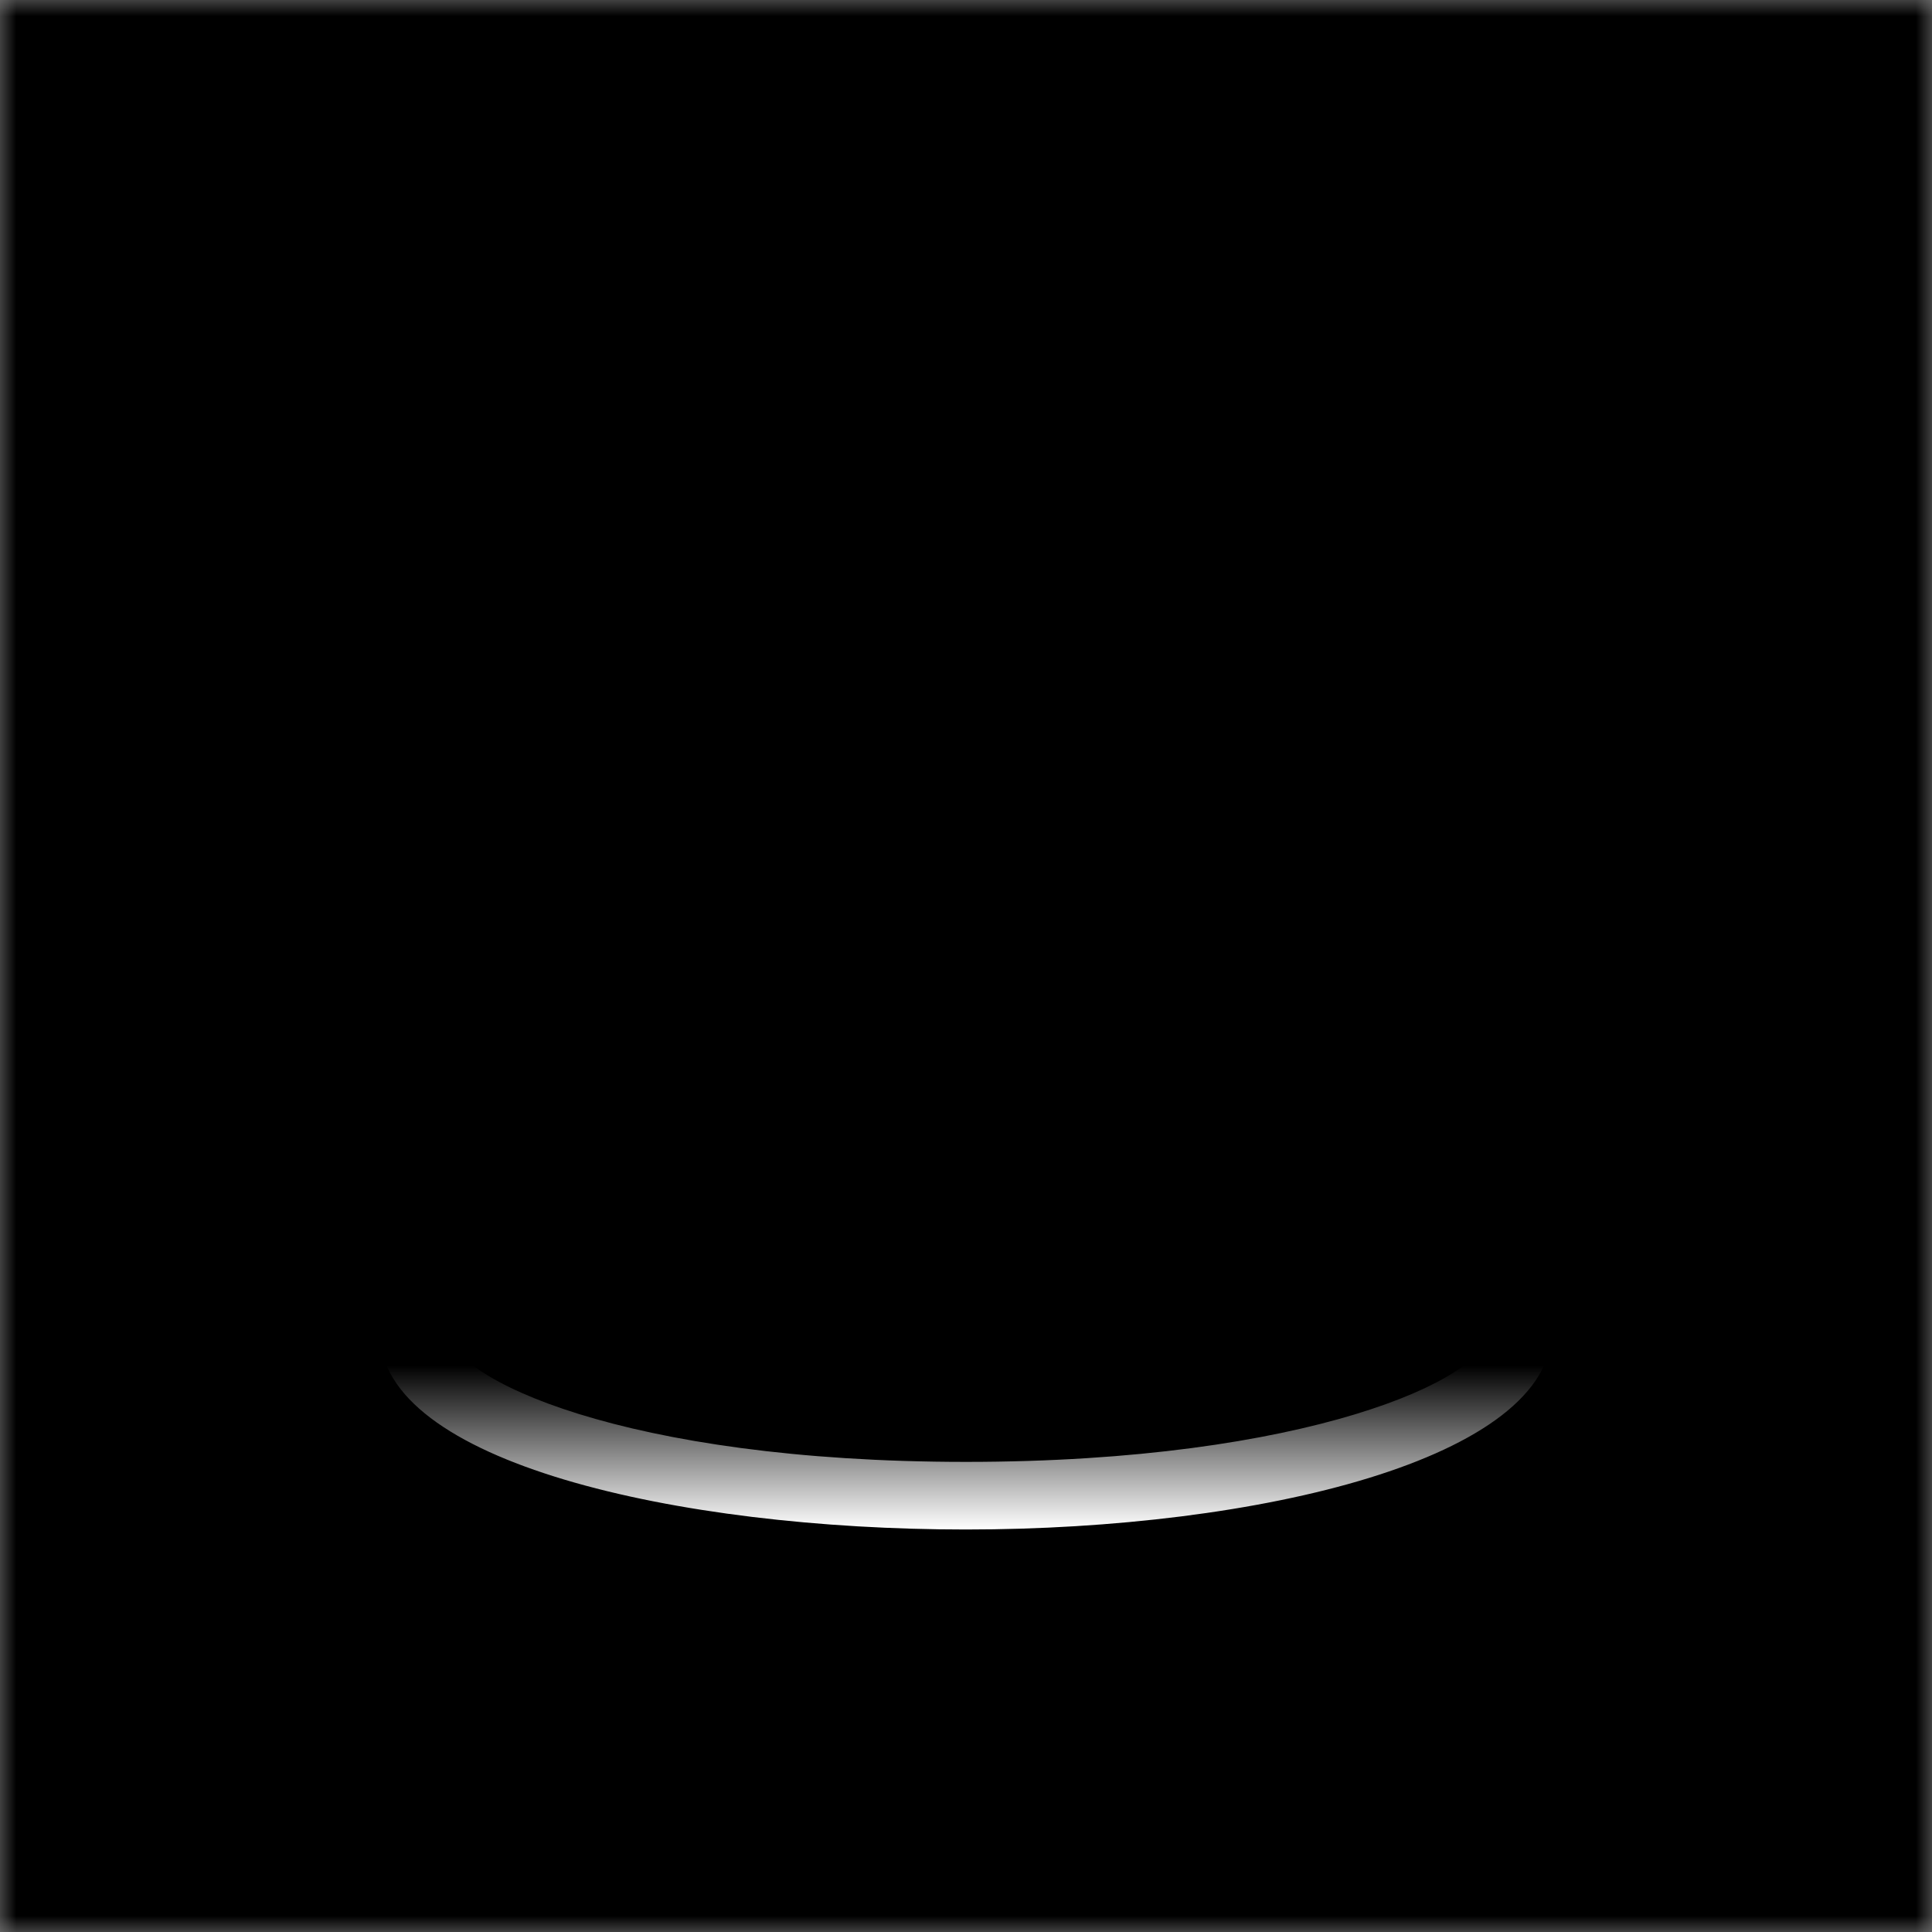
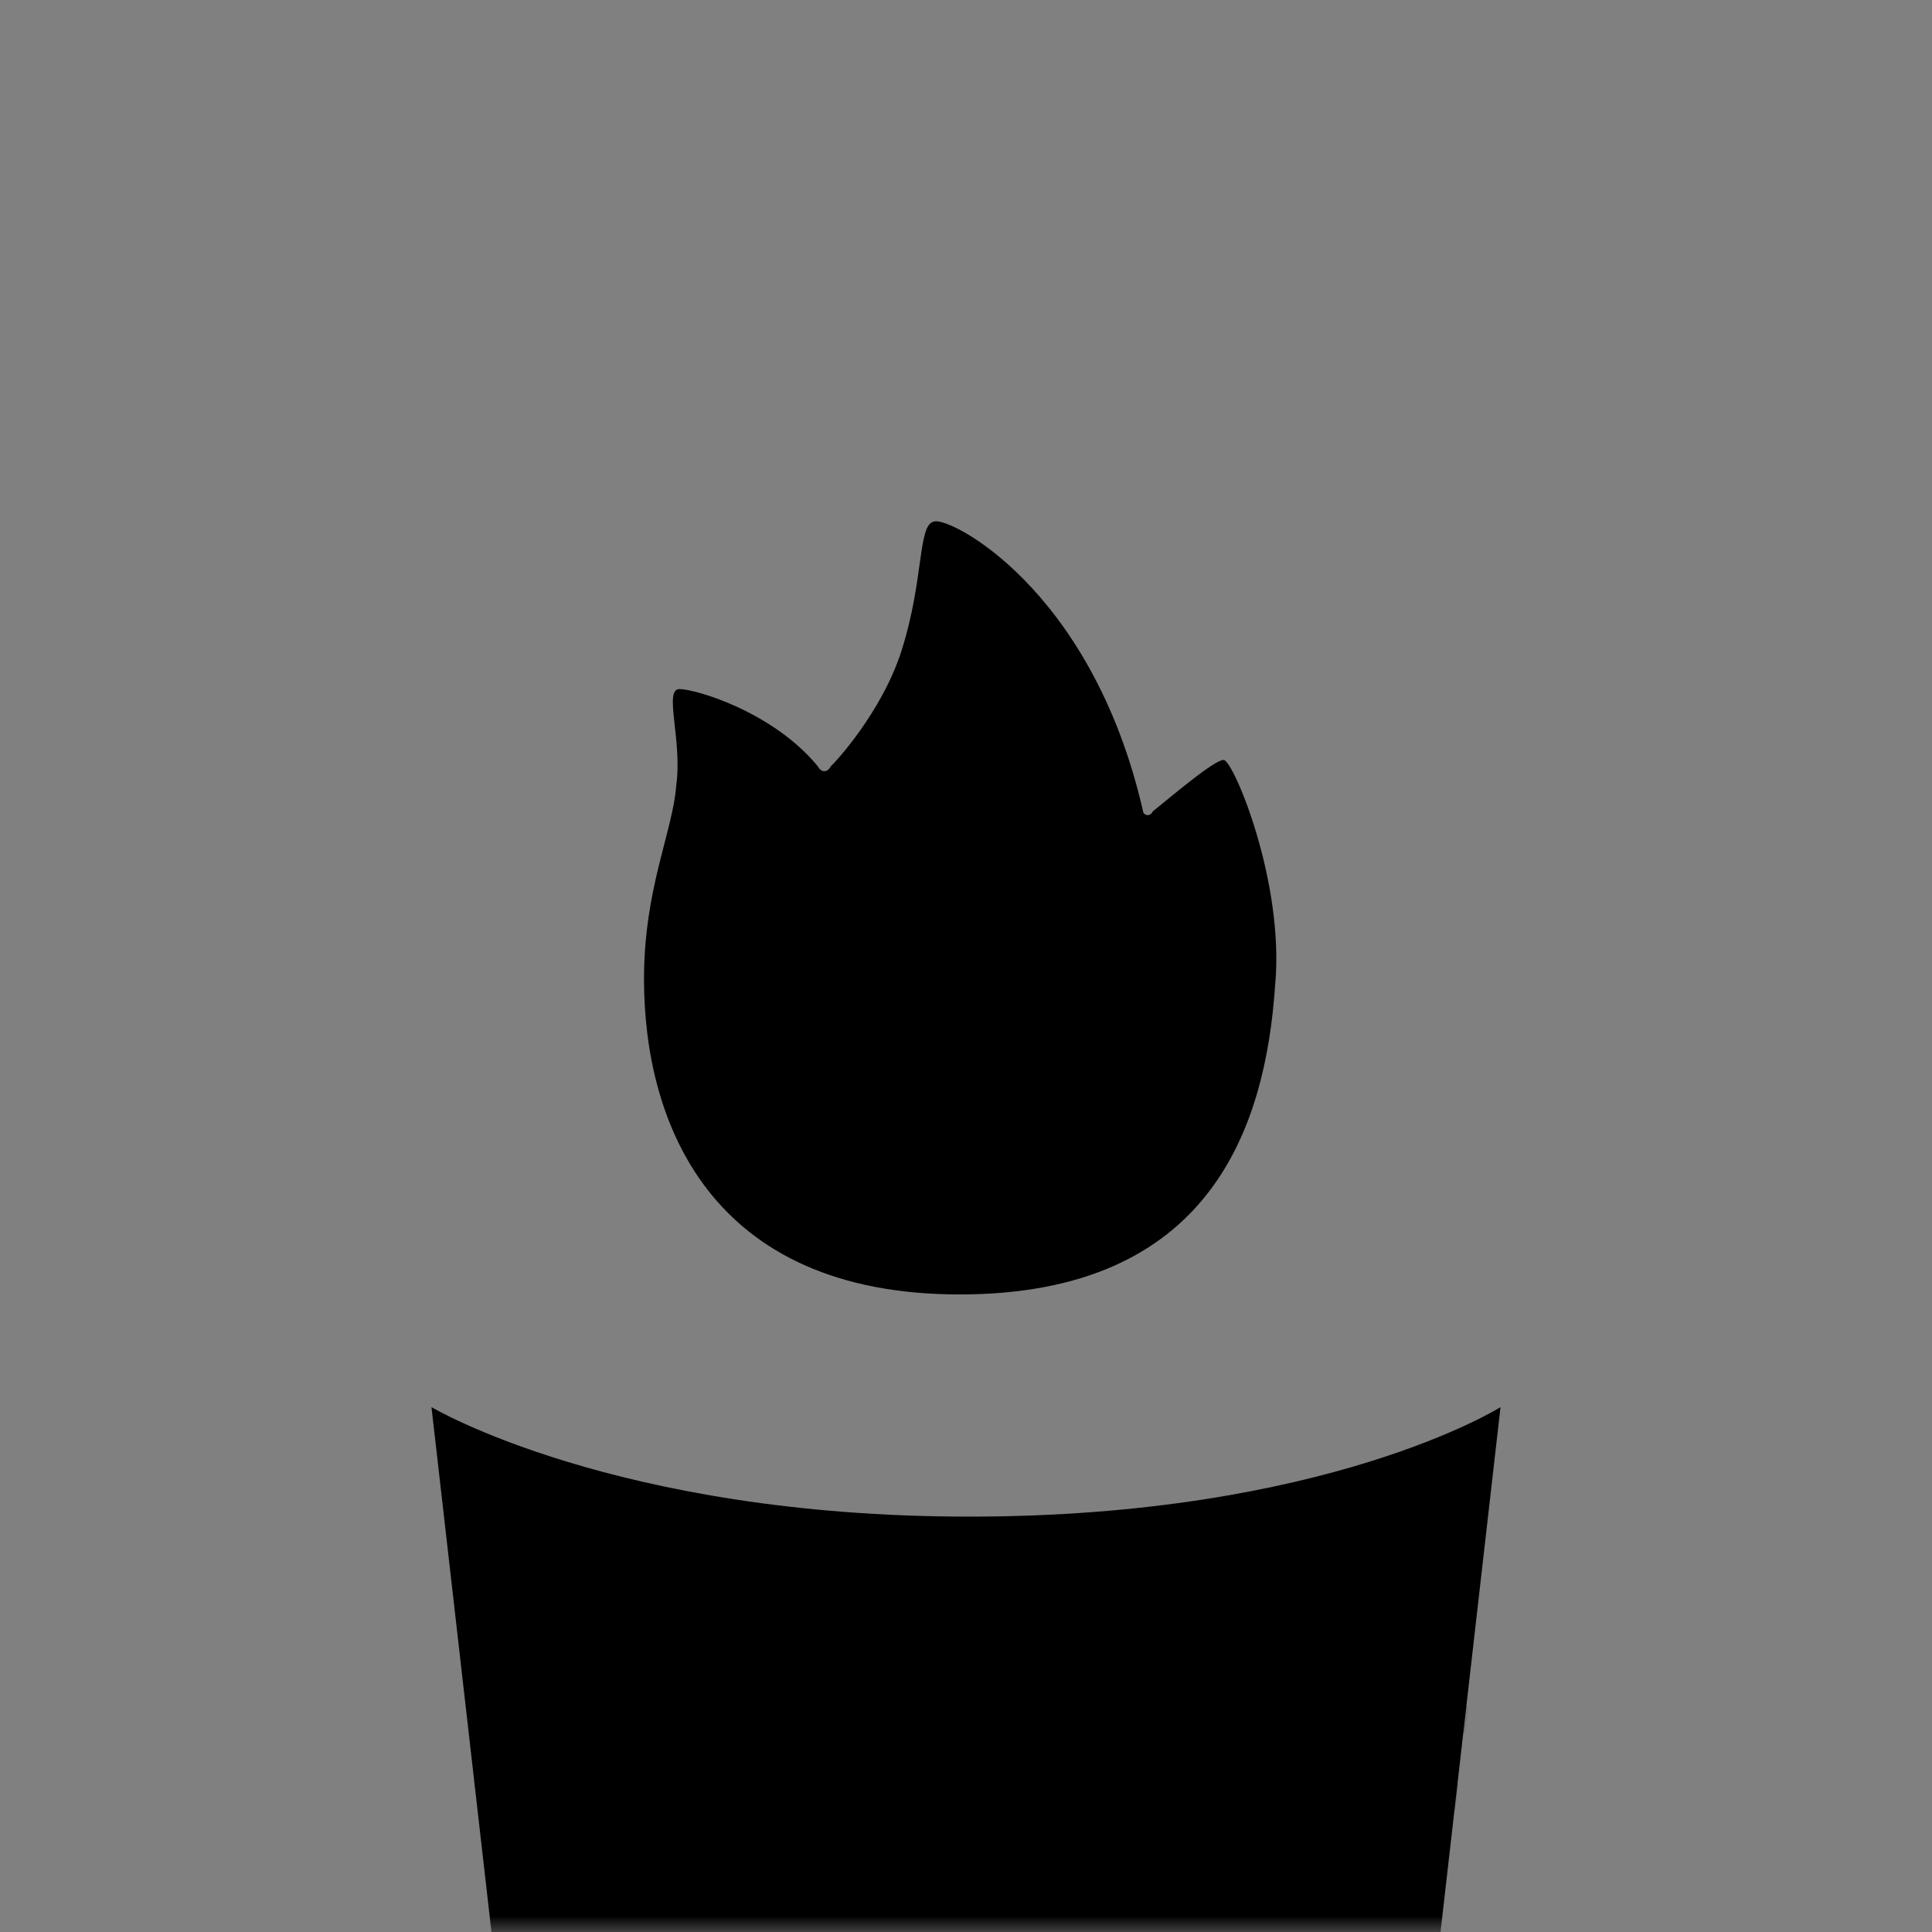
<svg xmlns="http://www.w3.org/2000/svg" width="60" height="60" fill="none">
  <rect width="100%" height="100%" fill="#808080" stroke="none" />
  <mask id="a" style="mask-type:luminance" maskUnits="userSpaceOnUse" x="0" y="0" width="60" height="60">
    <path d="M0 0h60v60H0V0Z" fill="#fff" />
  </mask>
  <g mask="url(#a)">
-     <path d="M0 0h60v60H0V0Z" fill="url(#b)" />
    <path fill-rule="evenodd" clip-rule="evenodd" d="M13.4 43.7 17 75.2c0 2.2 5.8 3.9 13 3.9s13-1.7 13-3.9l3.6-31.5s-5.4 3.4-16.5 3.4c-11 0-16.7-3.4-16.7-3.4Z" fill="url(#c)" />
-     <path fill-rule="evenodd" clip-rule="evenodd" d="M47.2 41.4c0 2.8-7.7 5-17.2 5s-17.2-2.2-17.2-5 7.7-5.1 17.2-5.1 17.2 2.3 17.2 5" fill="url(#d)" />
-     <path fill-rule="evenodd" clip-rule="evenodd" d="M30 37.4c-10.6 0-16.1 2.6-16.1 3.9 0 1.5 5.5 4.1 16.1 4.1 10.6 0 16.2-2.6 16.2-4s-5.6-4-16.2-4Zm0 10.1c-9 0-18.2-2.1-18.2-6.1 0-4 9.2-6.1 18.2-6.1s18.2 2 18.2 6-9.1 6.2-18.2 6.2Z" fill="url(#e)" />
    <path fill-rule="evenodd" clip-rule="evenodd" d="M30 55.3c11.5 0 15.3-2.3 15.3-2.3h.3l-.1.8c-1.1.6-5.3 2.3-15.5 2.3-5.2.4-10.5-.4-15.4-2.3l-.1-.9h.2c.1.1 3.9 2.4 15.3 2.4Zm-15 0c0 .1 3.6 2.5 15 2.5 11.5 0 15-2.4 15-2.4h.3l-.1.8c-1 .6-5.1 2.5-15.2 2.5-10 0-14-1.9-15.1-2.5l-.2-.9h.3Z" fill="#000" fill-opacity=".1" />
-     <path d="M29.8 41.9c-7.5 0-15-4-15-13 0-6 2.8-8.4 2.8-11.2 0-2.9-1-4-.5-4.5.6-.5 5 1.7 6.3 4 0 .2.2.2.3 0a21 21 0 0 0 3.5-6.7c.6-3.2 0-5.2.7-5.5.8-.3 9.5 6.5 10.5 14.2 0 .1.2.2.3 0 .6-.7 2.5-2.8 3-2.8.7 0 3 5.7 3 12.3 0 7.3-4.5 13.2-15 13.2h.1Z" fill="url(#f)" />
    <path d="M29.8 40.2c-7.8 0-9.8-5.4-9.8-9.8 0-2.8.9-4.6 1-6 .2-1.4-.4-3 .1-3s2.9.7 4.3 2.4c.1.2.3.2.4 0 .5-.5 1.7-2 2.2-3.6.7-2.2.5-3.9 1-4 .4-.2 4.9 2 6.5 9 0 .1.2.2.3 0 .5-.4 1.9-1.6 2.2-1.6.3 0 1.9 3.8 1.6 7-.3 4.4-2 9.6-9.8 9.6Z" fill="url(#g)" />
-     <path fill-rule="evenodd" clip-rule="evenodd" d="M29.8 28c-.5 0-2.6 2.8-3.2 5.5-.6 2.5.2 5 3.2 5s3.7-2.6 3.2-5c-.6-2.8-2.8-5.5-3.2-5.5Z" fill="url(#h)" />
  </g>
  <defs>
    <linearGradient id="c" x1="14" y1="53" x2="46" y2="52.9" gradientUnits="userSpaceOnUse">
      <stop stop-color="color(display-p3 .883 .126 .226)" />
      <stop offset=".2" stop-color="color(display-p3 1 .208 .318)" />
      <stop offset=".4" stop-color="color(display-p3 .89 .082 .192)" />
      <stop offset=".6" stop-color="color(display-p3 .878 .078 .184)" />
      <stop offset=".9" stop-color="color(display-p3 .949 .153 .255)" />
      <stop offset="1" stop-color="color(display-p3 .805 .102 .197)" />
    </linearGradient>
    <linearGradient id="d" x1="10.1" y1="38.4" x2="10.1" y2="50.2" gradientUnits="userSpaceOnUse">
      <stop stop-color="color(display-p3 .722 .053 .142)" />
      <stop offset="1" stop-color="color(display-p3 .435 0 .059)" />
    </linearGradient>
    <linearGradient id="e" x1="14.8" y1="37.3" x2="14.8" y2="47.5" gradientUnits="userSpaceOnUse">
      <stop stop-color="color(display-p3 .938 .755 .664)" />
      <stop offset=".5" stop-color="color(display-p3 .969 .952 .943)" />
      <stop offset="1" stop-color="#fff" />
    </linearGradient>
    <linearGradient id="f" x1="29.8" y1="5" x2="29.8" y2="41.9" gradientUnits="userSpaceOnUse">
      <stop stop-color="color(display-p3 .973 .118 .039)" />
      <stop offset=".1" stop-color="color(display-p3 .9 .263 .144)" />
      <stop offset="1" stop-color="color(display-p3 1 .635 .224)" />
    </linearGradient>
    <linearGradient id="g" x1="29.8" y1="16.1" x2="29.8" y2="40.2" gradientUnits="userSpaceOnUse">
      <stop stop-color="color(display-p3 .957 .408 .161)" />
      <stop offset="1" stop-color="color(display-p3 1 .941 .239)" />
    </linearGradient>
    <linearGradient id="h" x1="29.8" y1="28" x2="29.8" y2="38.5" gradientUnits="userSpaceOnUse">
      <stop stop-color="color(display-p3 1 .949 .278)" />
      <stop offset="1" stop-color="color(display-p3 1 1 .51)" />
    </linearGradient>
    <radialGradient id="b" cx="0" cy="0" r="1" gradientUnits="userSpaceOnUse" gradientTransform="matrix(0 44 -43 0 30 5)">
      <stop stop-color="color(display-p3 .247 .059 .435)" />
      <stop offset="1" stop-color="color(display-p3 .153 .043 .267)" />
    </radialGradient>
  </defs>
</svg>